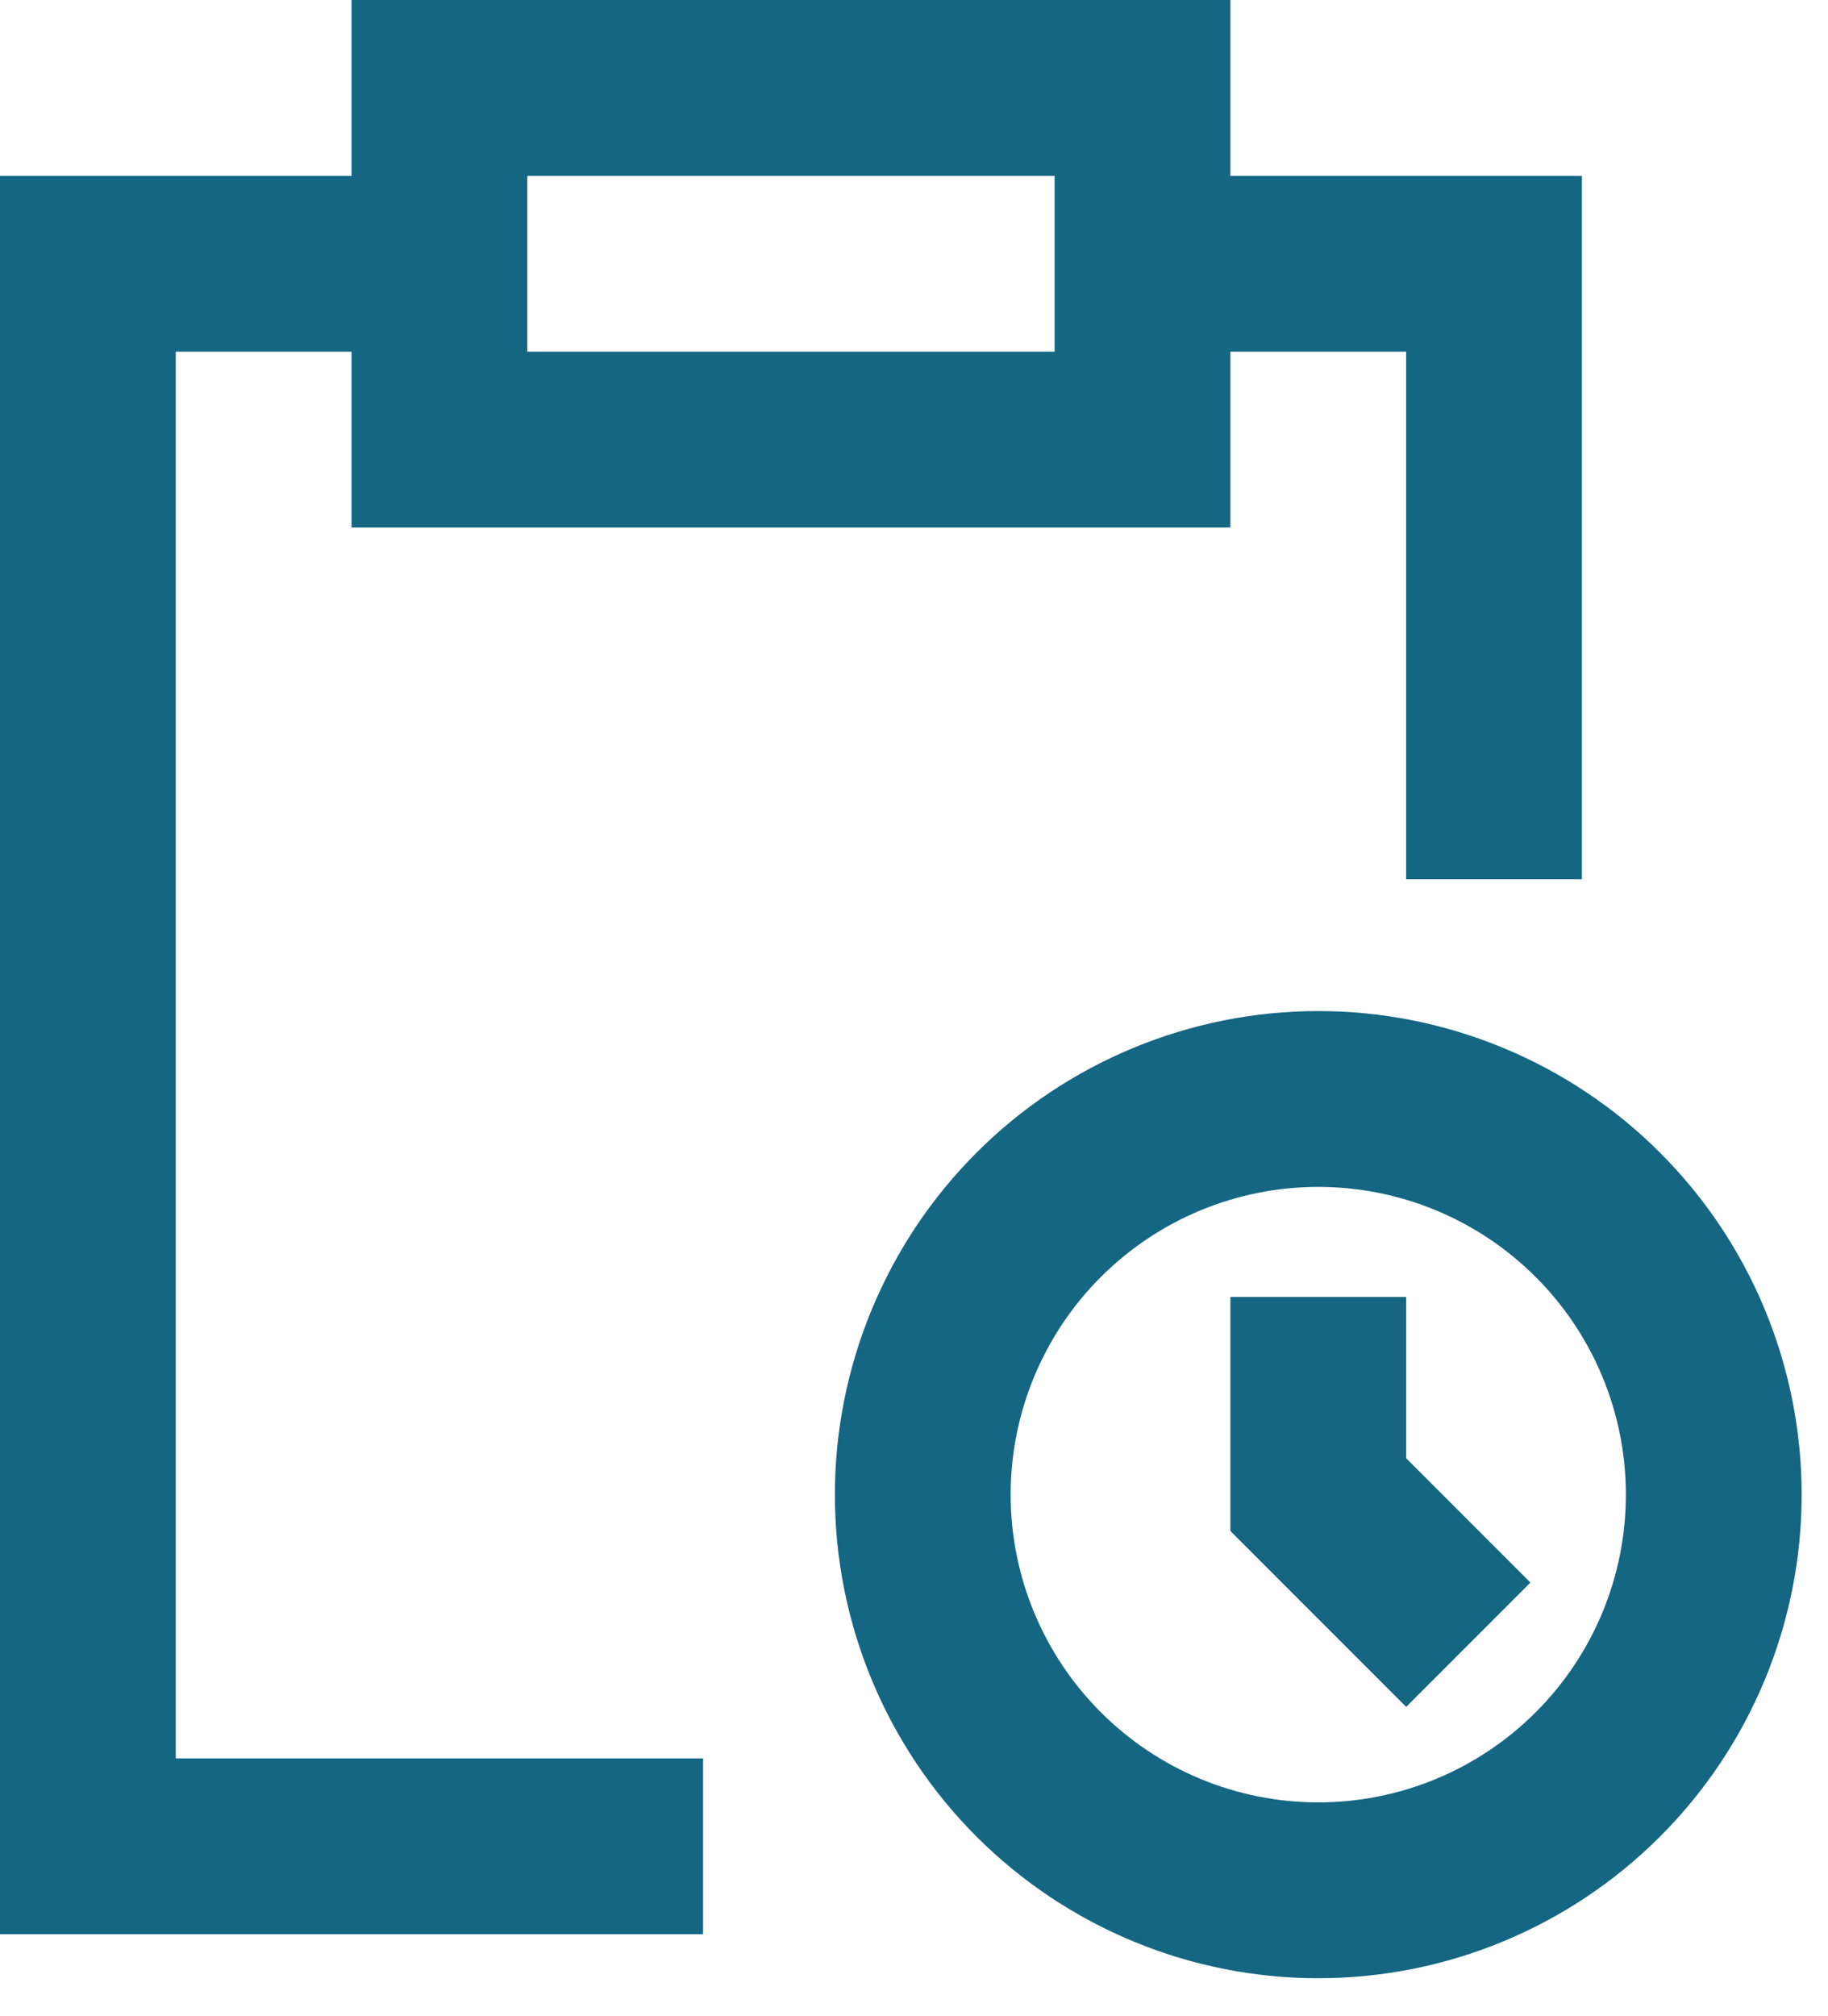
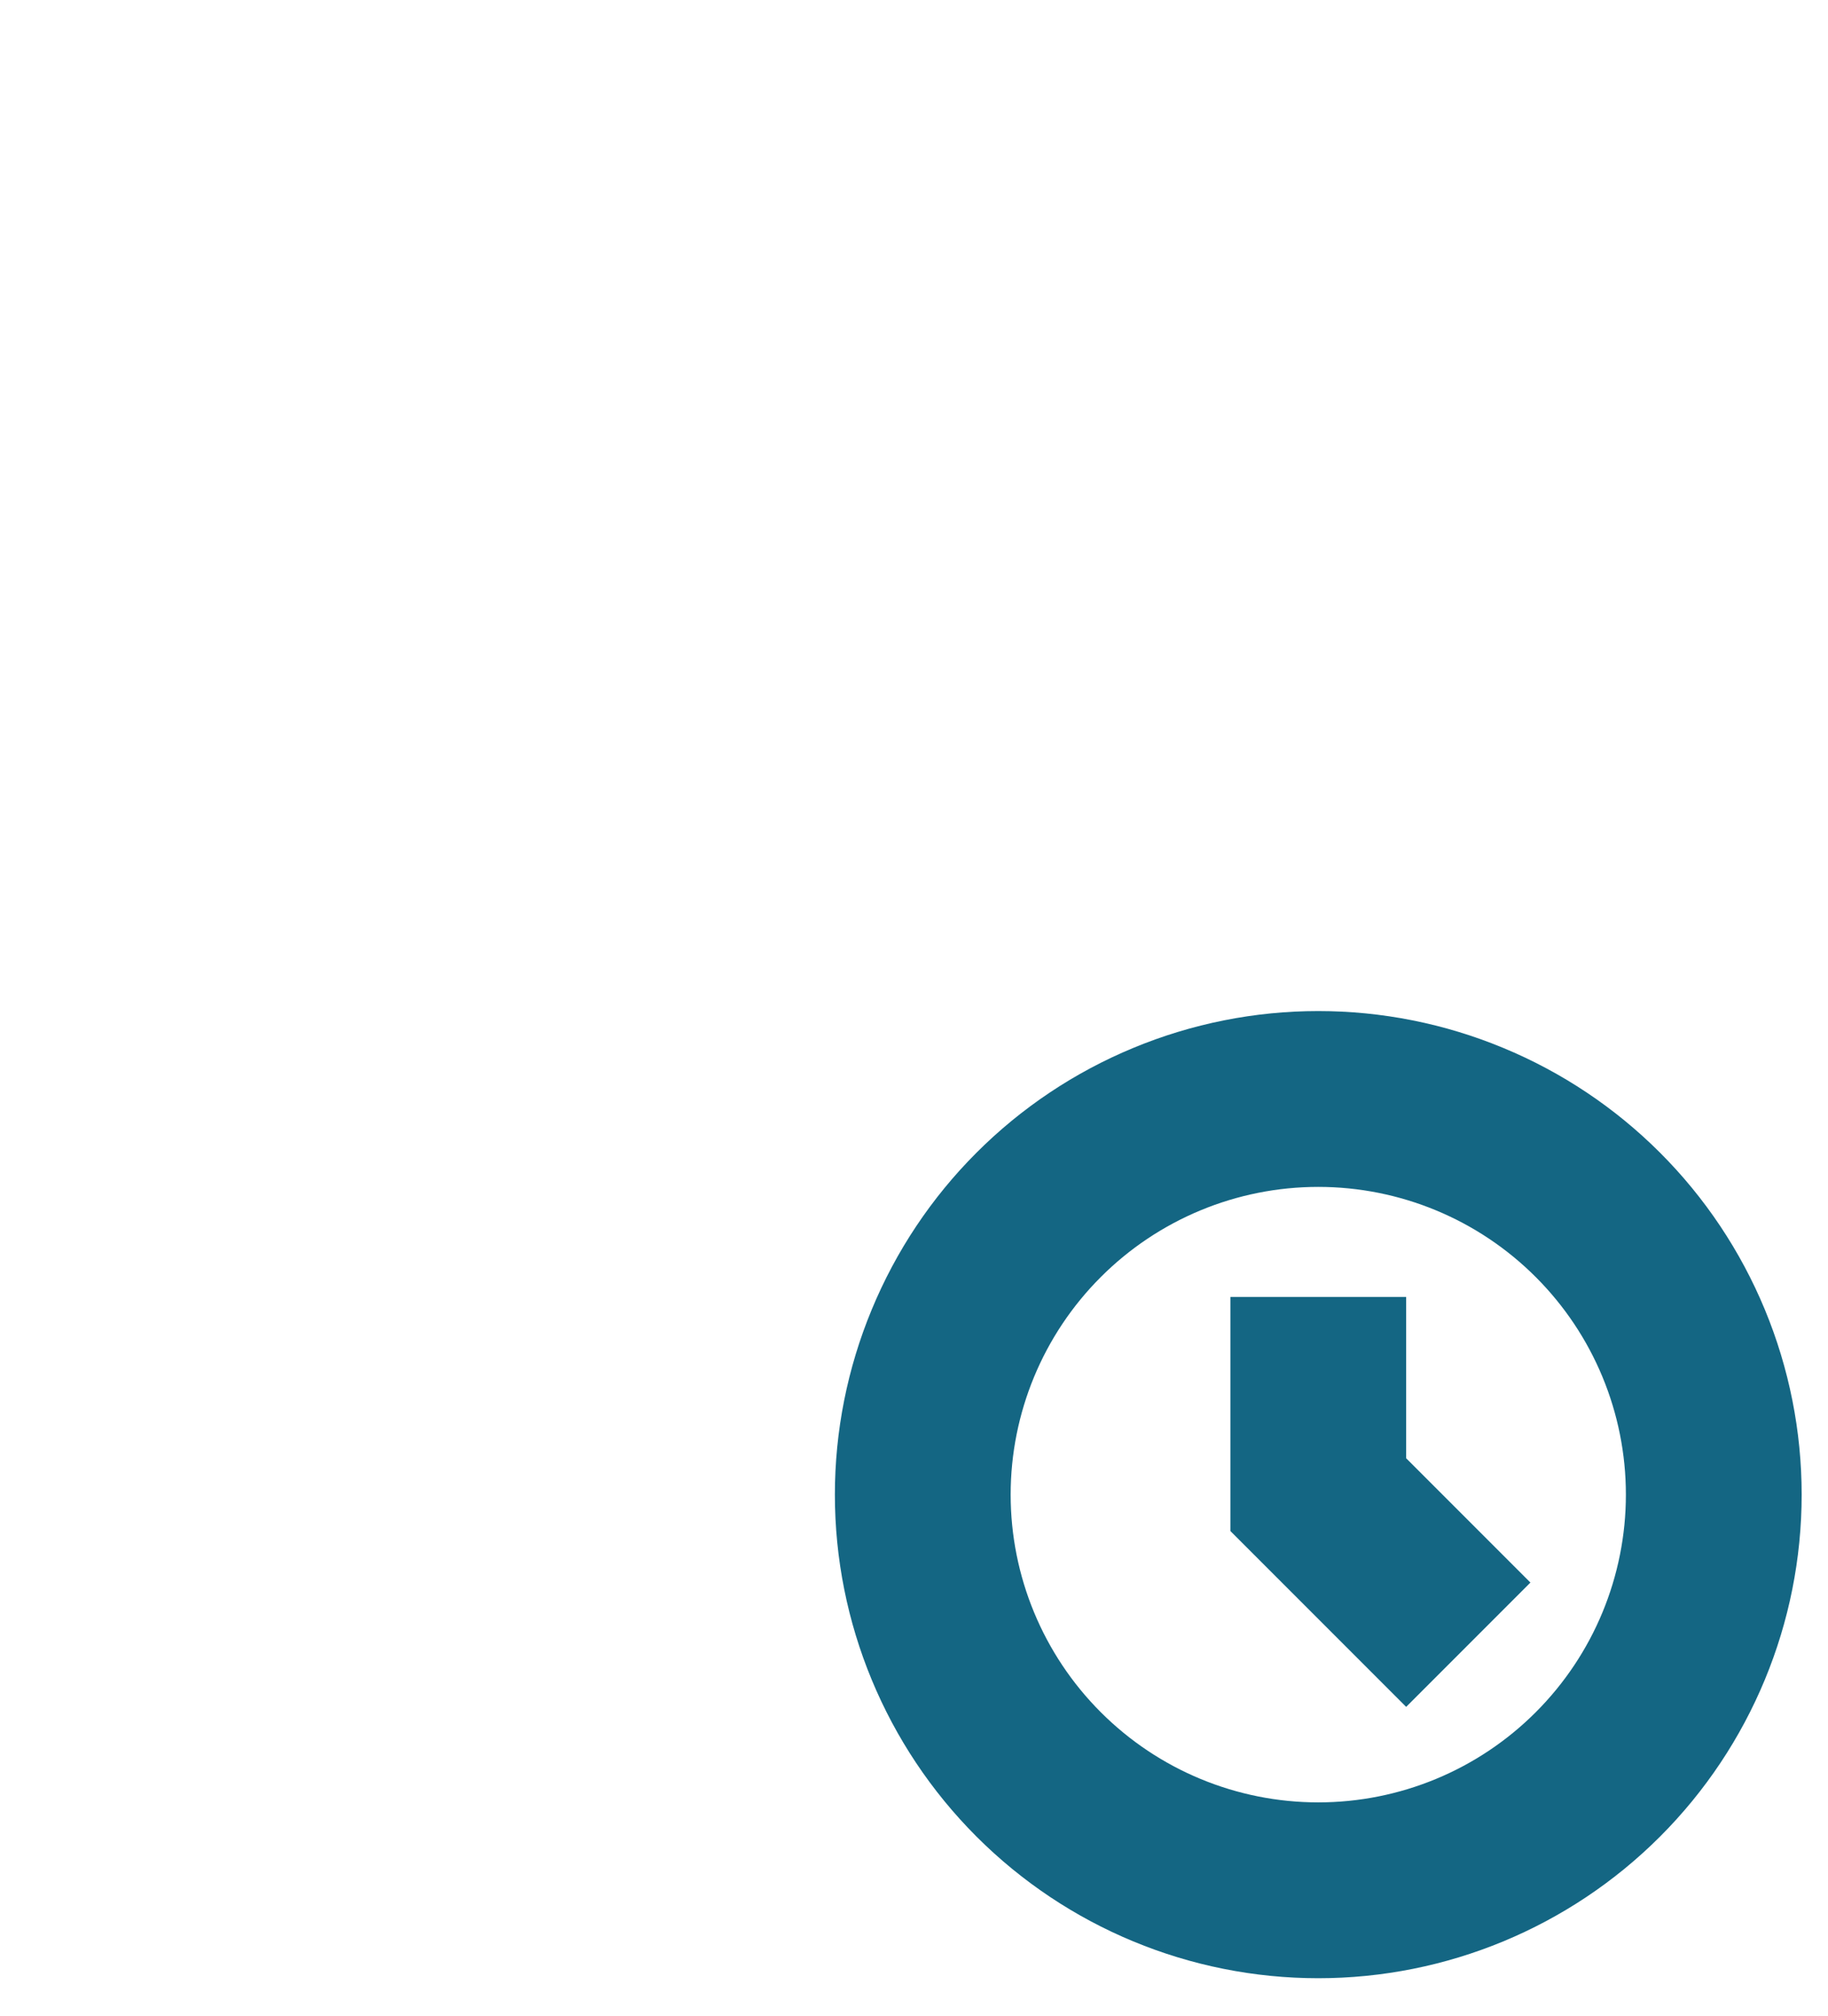
<svg xmlns="http://www.w3.org/2000/svg" width="39" height="43" viewBox="0 0 39 43" fill="none">
-   <path d="M7.5 -0H26.25V3.75H33.75V18.75H30V7.5H26.25V11.25H7.5V7.5H3.75V37.5H15V41.25H0V3.75H7.5V-0ZM11.25 7.5H22.5V3.75H11.25V7.5Z" fill="#146683" />
  <path d="M28.125 25.312C26.384 25.312 24.715 26.004 23.485 27.235C22.254 28.465 21.562 30.134 21.562 31.875C21.562 33.615 22.254 35.285 23.485 36.515C24.715 37.746 26.384 38.438 28.125 38.438C29.866 38.438 31.535 37.746 32.765 36.515C33.996 35.285 34.688 33.615 34.688 31.875C34.688 30.134 33.996 28.465 32.765 27.235C31.535 26.004 29.866 25.312 28.125 25.312ZM17.812 31.875C17.812 30.521 18.079 29.18 18.598 27.929C19.116 26.677 19.875 25.541 20.833 24.583C21.791 23.625 22.927 22.866 24.179 22.348C25.43 21.829 26.771 21.562 28.125 21.562C29.479 21.562 30.82 21.829 32.071 22.348C33.323 22.866 34.459 23.625 35.417 24.583C36.375 25.541 37.134 26.677 37.653 27.929C38.171 29.18 38.438 30.521 38.438 31.875C38.438 34.61 37.351 37.233 35.417 39.167C33.483 41.101 30.86 42.188 28.125 42.188C25.39 42.188 22.767 41.101 20.833 39.167C18.899 37.233 17.812 34.61 17.812 31.875ZM30 27.66V31.099L32.651 33.75L30 36.401L26.25 32.651V27.66H30Z" fill="#146683" />
</svg>